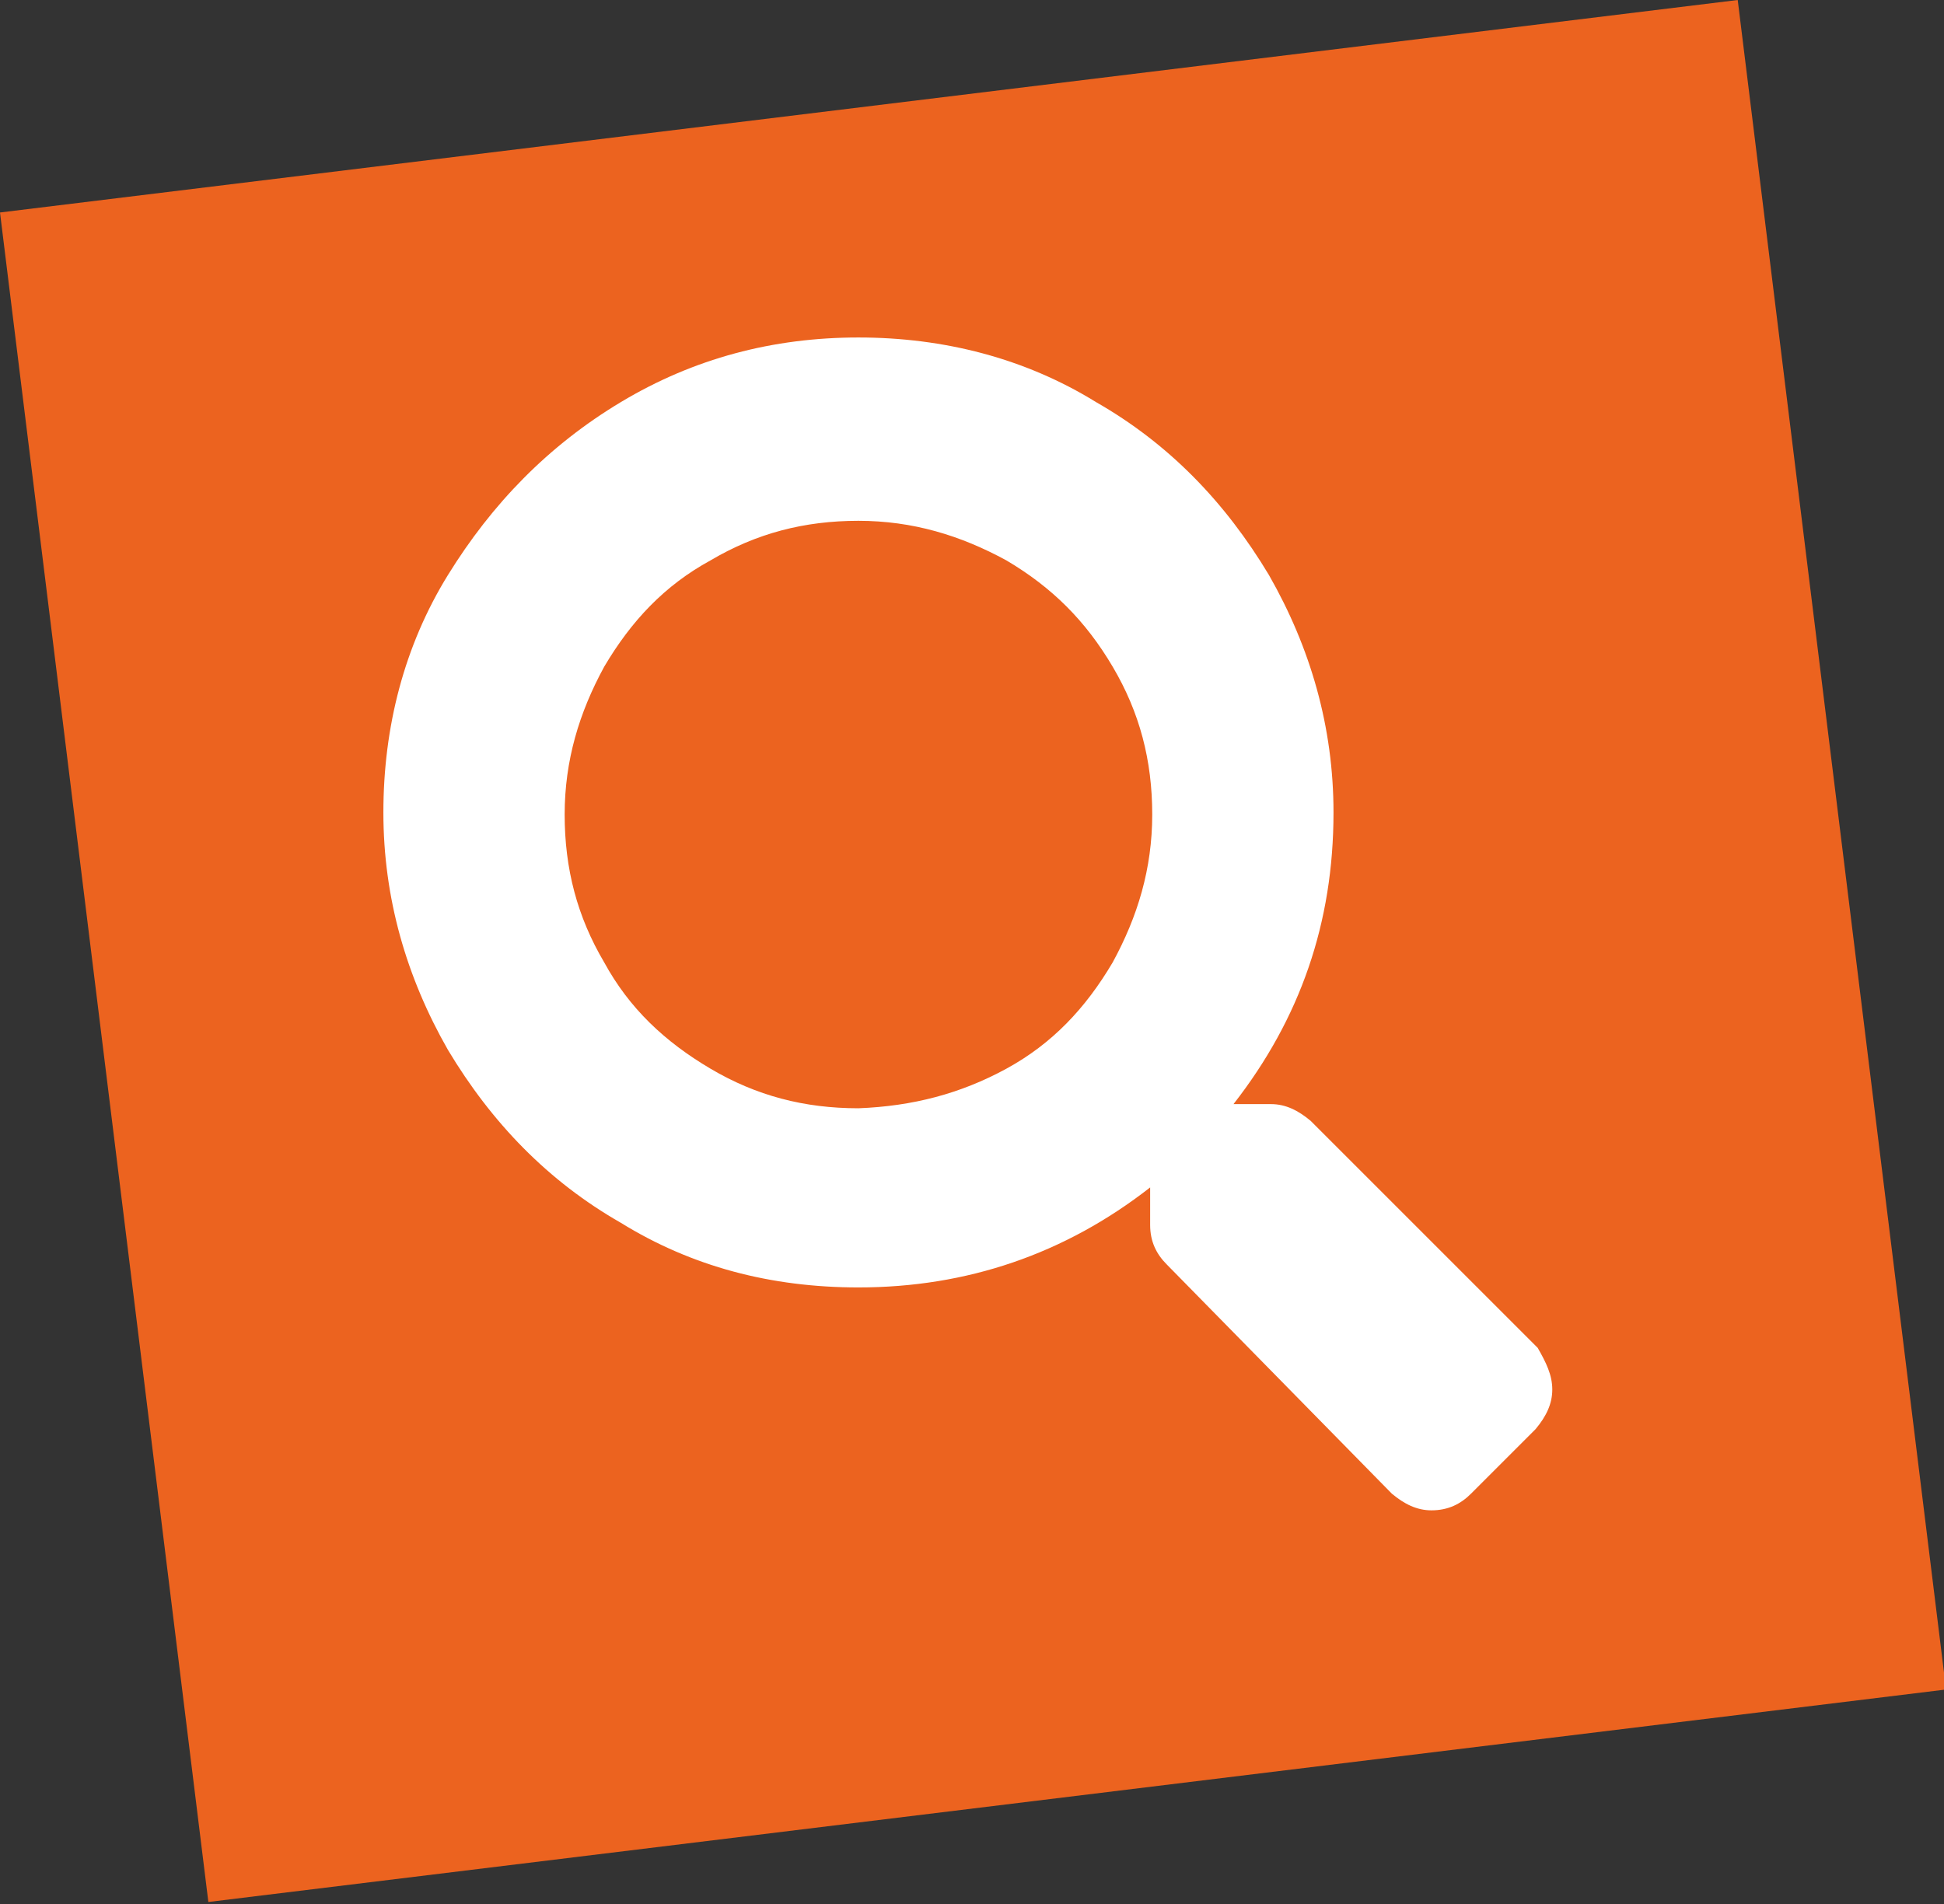
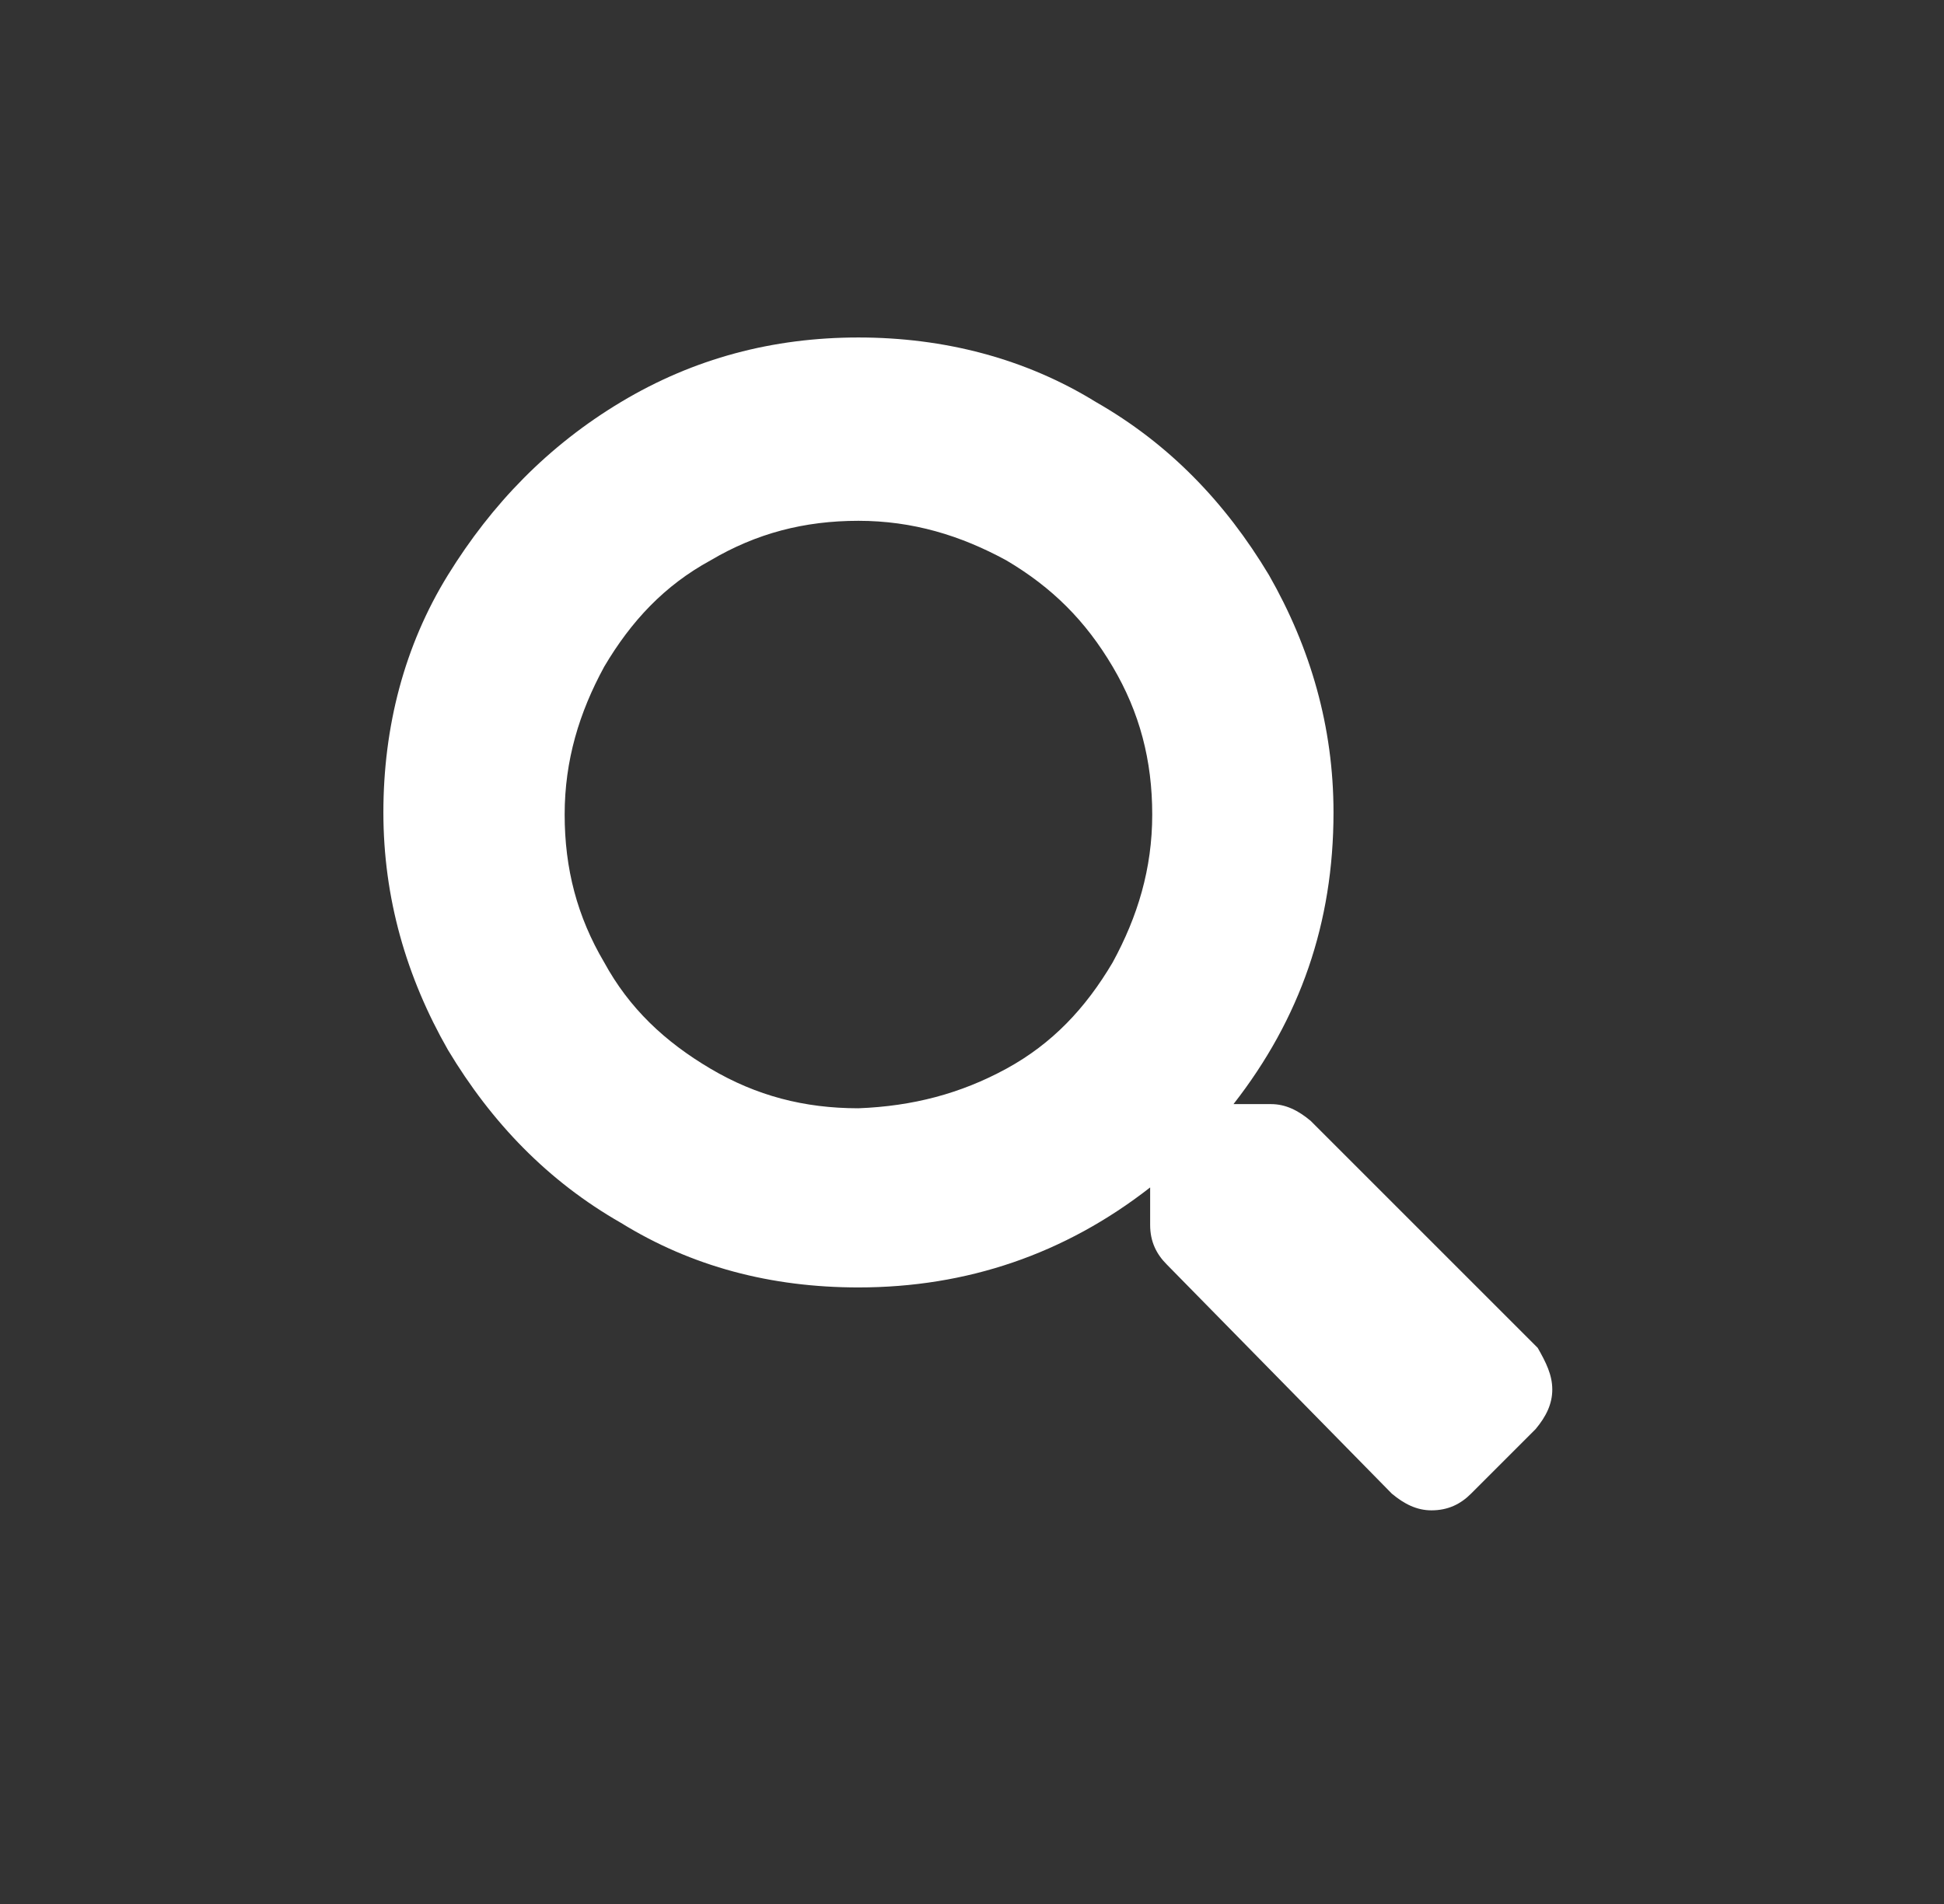
<svg xmlns="http://www.w3.org/2000/svg" version="1.1" id="Ebene_1" x="0px" y="0px" viewBox="0 0 93.3 91.4" style="enable-background:new 0 0 93.3 91.4;" xml:space="preserve">
  <rect x="0" y="0" width="93.3" height="91.4" fill="#333333" stroke="none" />
  <style type="text/css">
	.st0{fill:#EC631F;}
	.st1{fill:#FFFFFF;}
</style>
  <g>
-     <path id="Pfad_303" class="st0" d="M0,10.2l10,81.1l83.4-10.2L83.4,0L0,10.2z" />
    <g>
      <path class="st1" d="M74.5,66.7c0,0.7-0.3,1.3-0.8,1.9l-3.1,3.1c-0.5,0.5-1.1,0.8-1.9,0.8c-0.7,0-1.3-0.3-1.9-0.8L56,60.7    c-0.5-0.5-0.8-1.1-0.8-1.9v-1.8c-4.1,3.2-8.8,4.8-14,4.8c-4.2,0-8-1-11.4-3.1c-3.5-2-6.2-4.8-8.3-8.3c-2-3.5-3.1-7.3-3.1-11.4    s1-8,3.1-11.4s4.8-6.2,8.3-8.3s7.3-3.1,11.4-3.1s8,1,11.4,3.1c3.5,2,6.2,4.8,8.3,8.3c2,3.5,3.1,7.3,3.1,11.4c0,5.3-1.6,9.9-4.8,14    h1.8c0.7,0,1.3,0.3,1.9,0.8l10.9,10.9C74.2,65.4,74.5,66,74.5,66.7z M48.3,51.3c2.2-1.2,3.8-2.9,5.1-5.1c1.2-2.2,1.9-4.5,1.9-7.1    c0-2.6-0.6-4.9-1.9-7.1s-2.9-3.8-5.1-5.1c-2.2-1.2-4.5-1.9-7.1-1.9c-2.6,0-4.9,0.6-7.1,1.9c-2.2,1.2-3.8,2.9-5.1,5.1    c-1.2,2.2-1.9,4.5-1.9,7.1c0,2.6,0.6,4.9,1.9,7.1c1.2,2.2,2.9,3.8,5.1,5.1s4.5,1.9,7.1,1.9C43.8,53.1,46.1,52.5,48.3,51.3z" />
    </g>
  </g>
</svg>